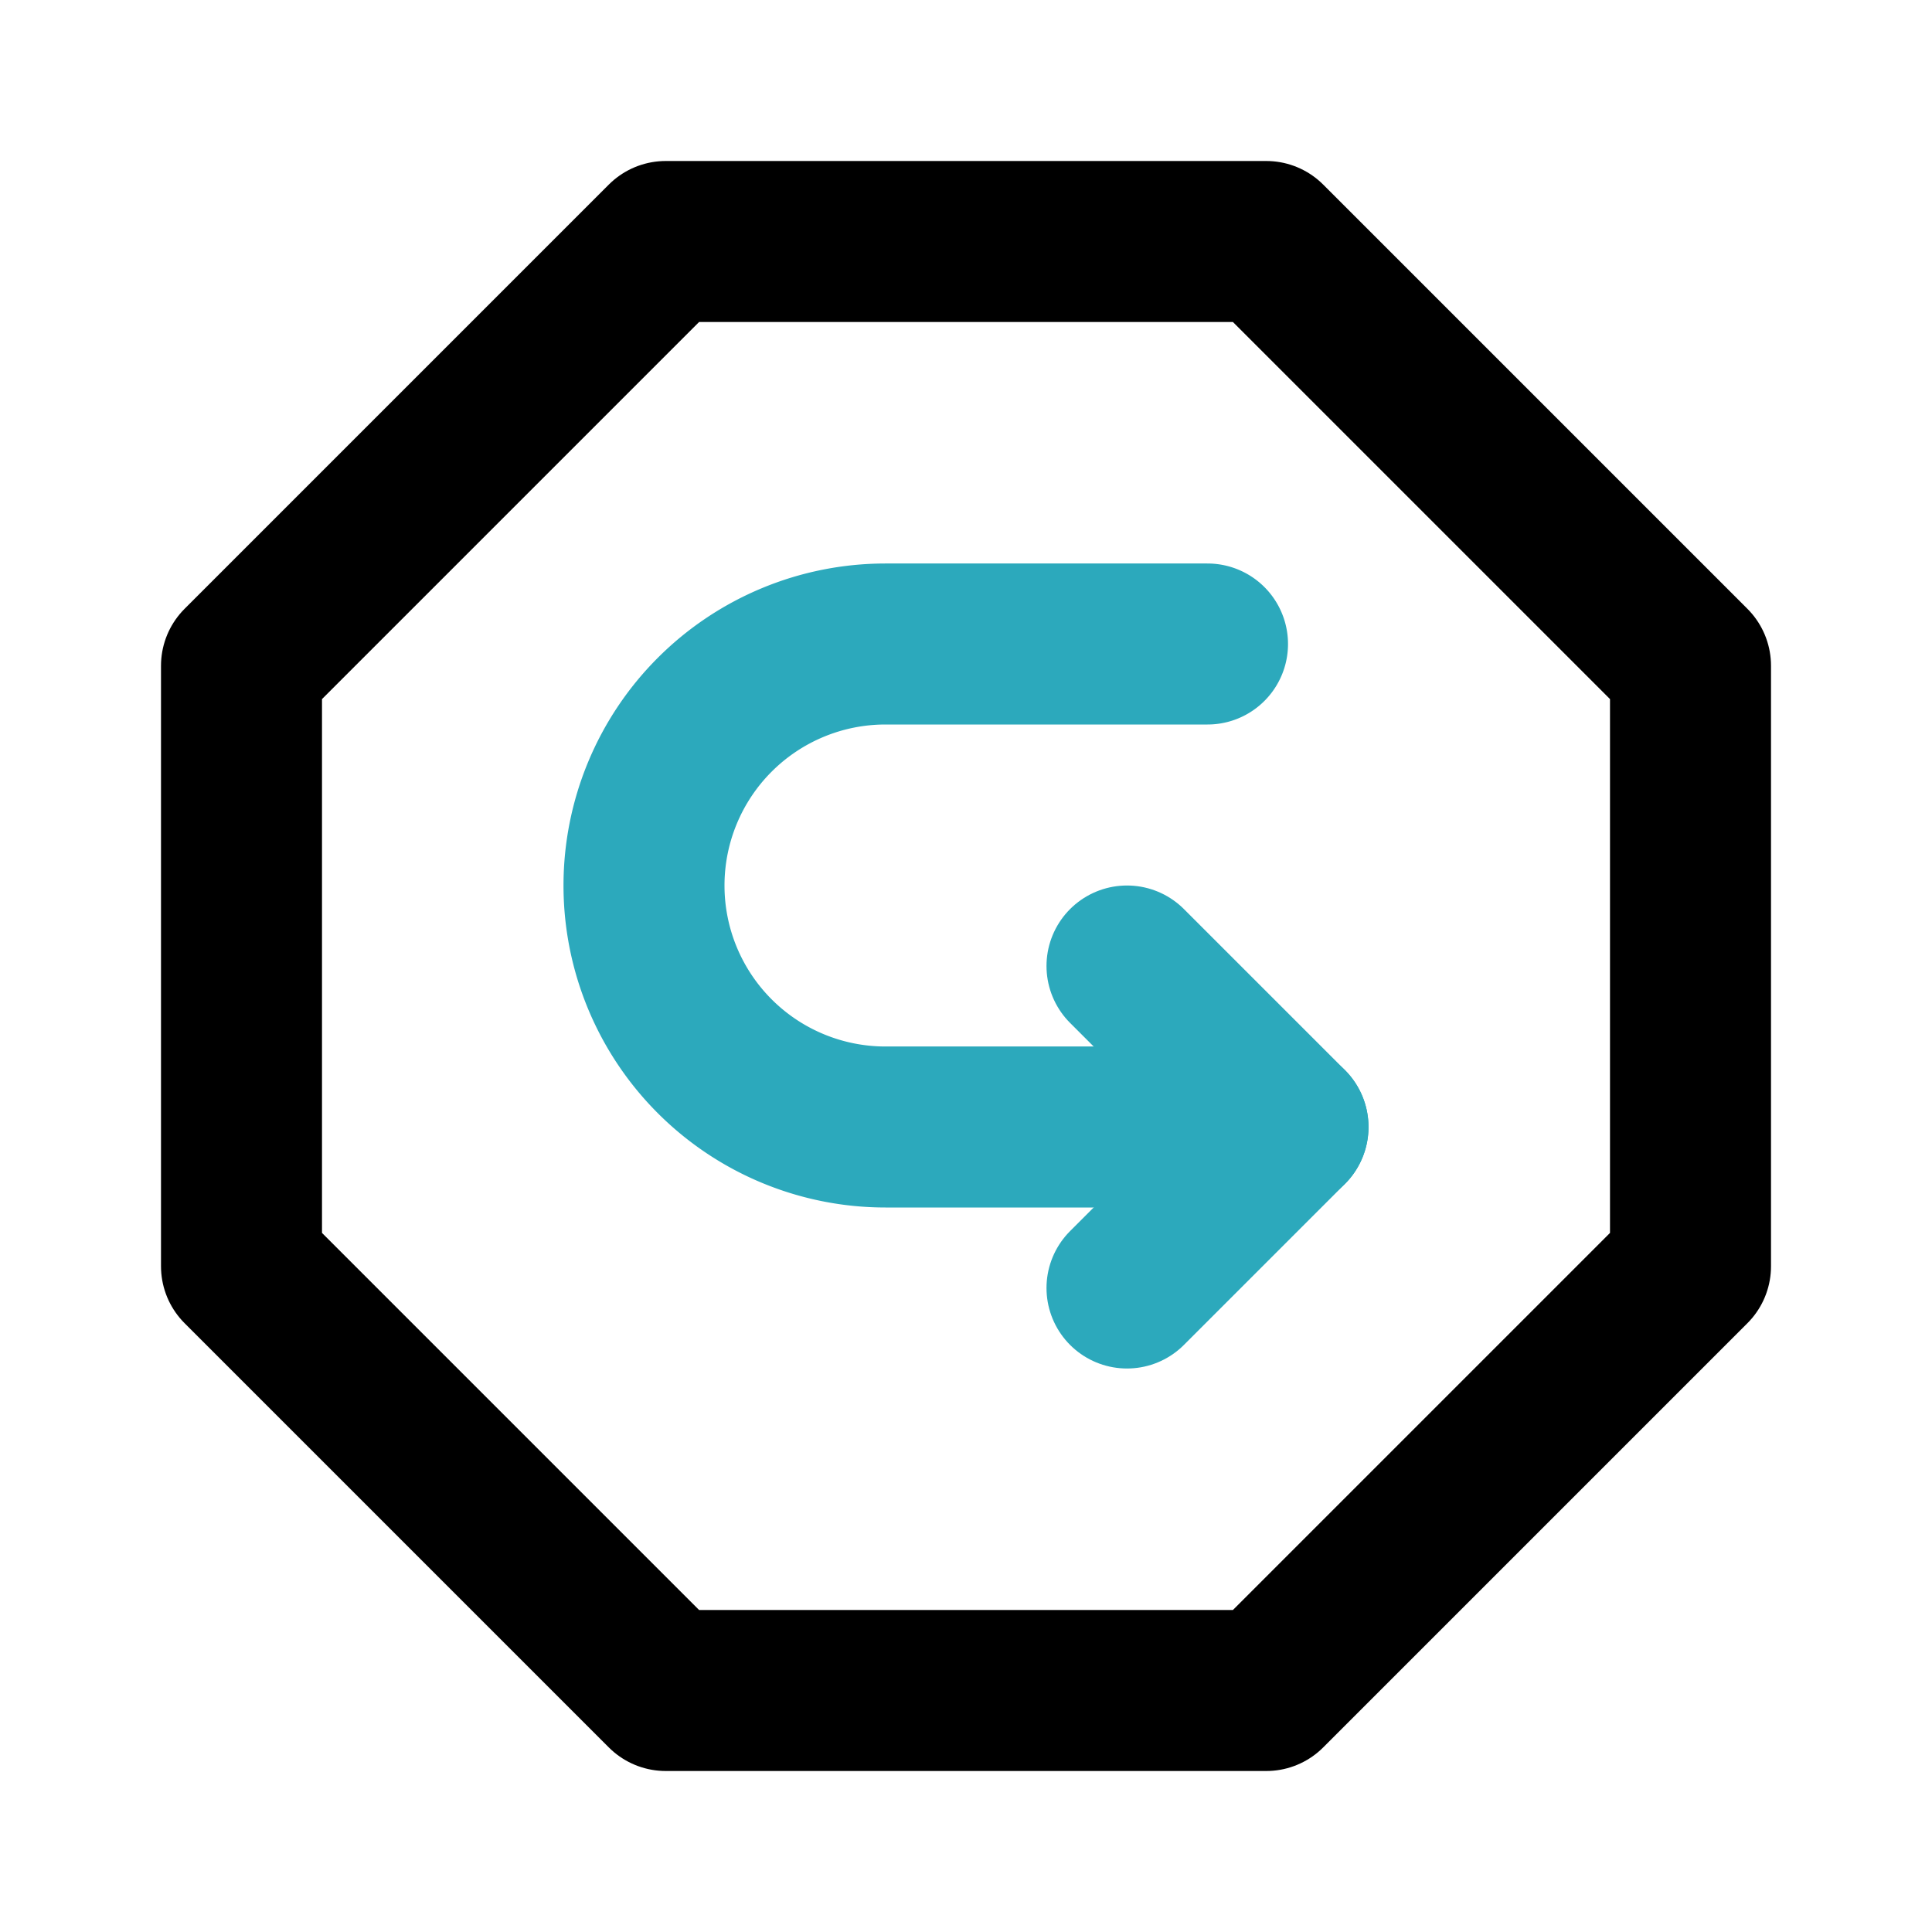
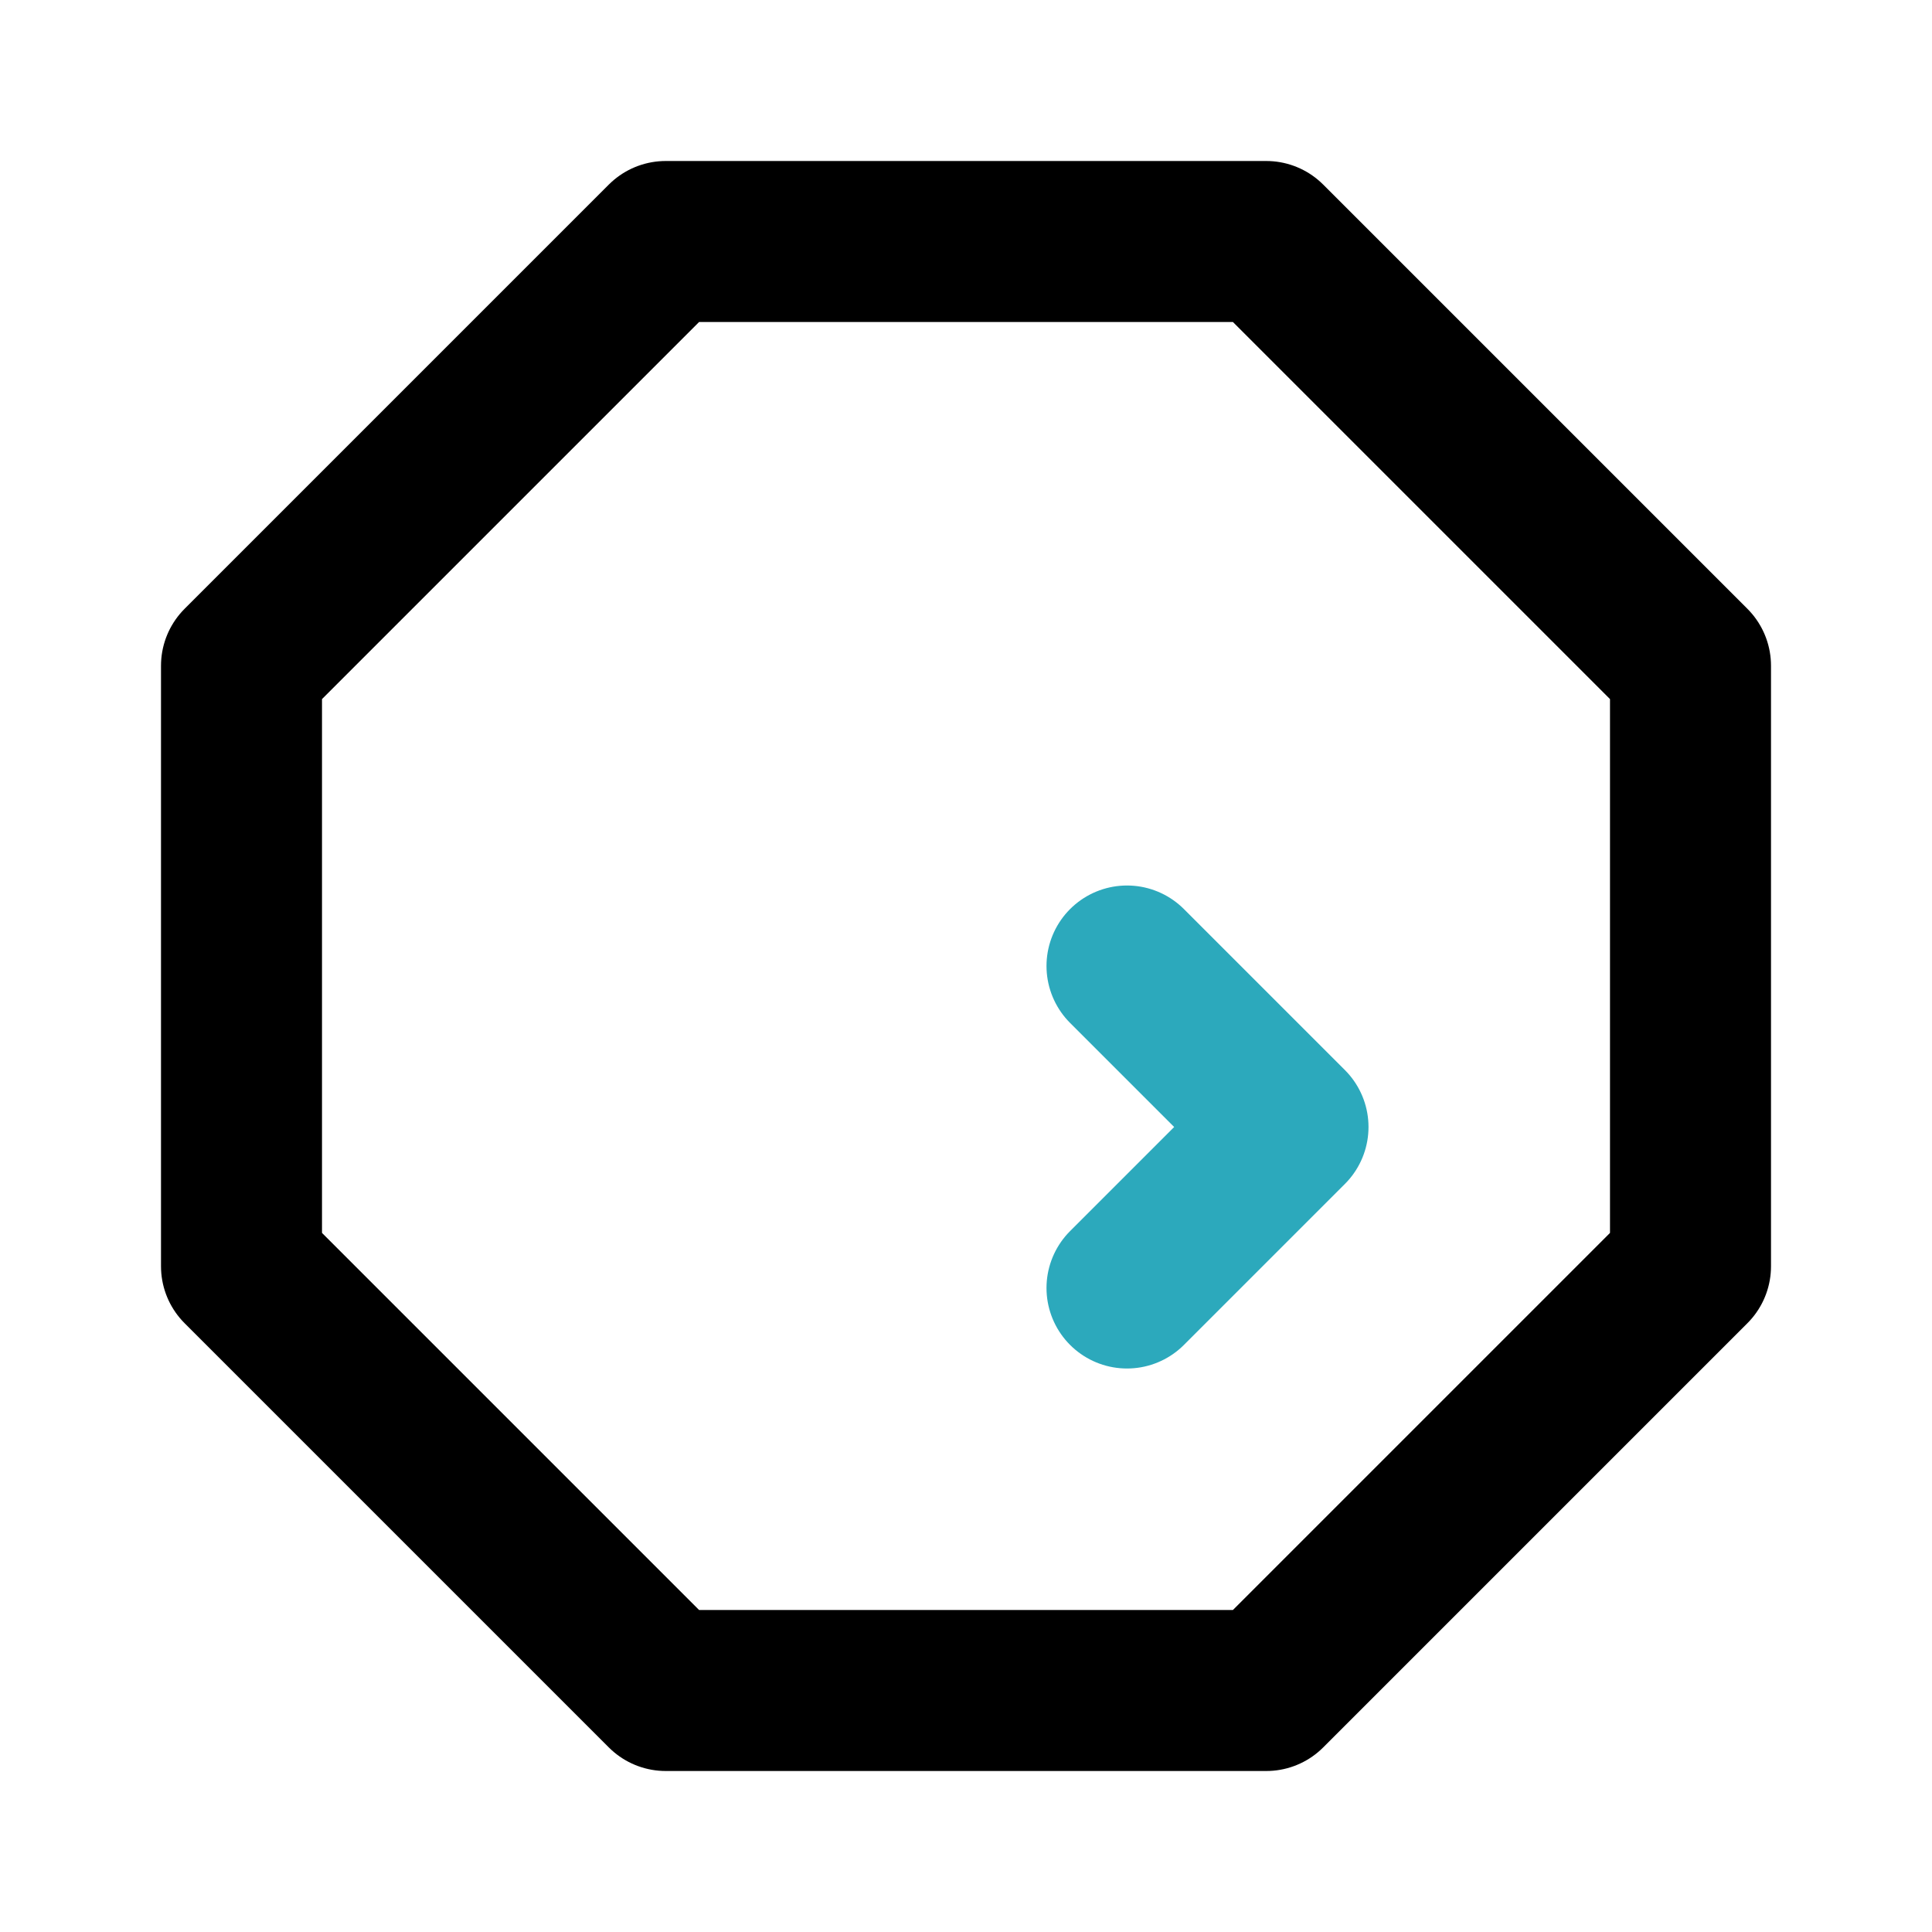
<svg xmlns="http://www.w3.org/2000/svg" fill="#000000" width="800px" height="800px" viewBox="0 0 24 24" id="turn-around-right-down-direction-octagon" data-name="Line Color" class="icon line-color">
-   <path id="secondary" d="M15,8H11a3,3,0,0,0-3,3H8a3,3,0,0,0,3,3h5" style="fill: none; stroke: rgb(44, 169, 188); stroke-linecap: round; stroke-linejoin: round; stroke-width: 2;" />
  <polyline id="secondary-2" data-name="secondary" points="14 16 16 14 14 12" style="fill: none; stroke: rgb(44, 169, 188); stroke-linecap: round; stroke-linejoin: round; stroke-width: 2;" />
  <polygon id="primary" points="15.73 21 8.27 21 3 15.73 3 8.27 8.27 3 15.73 3 21 8.27 21 15.73 15.73 21" style="fill: none; stroke: rgb(0, 0, 0); stroke-linecap: round; stroke-linejoin: round; stroke-width: 2;" />
</svg>